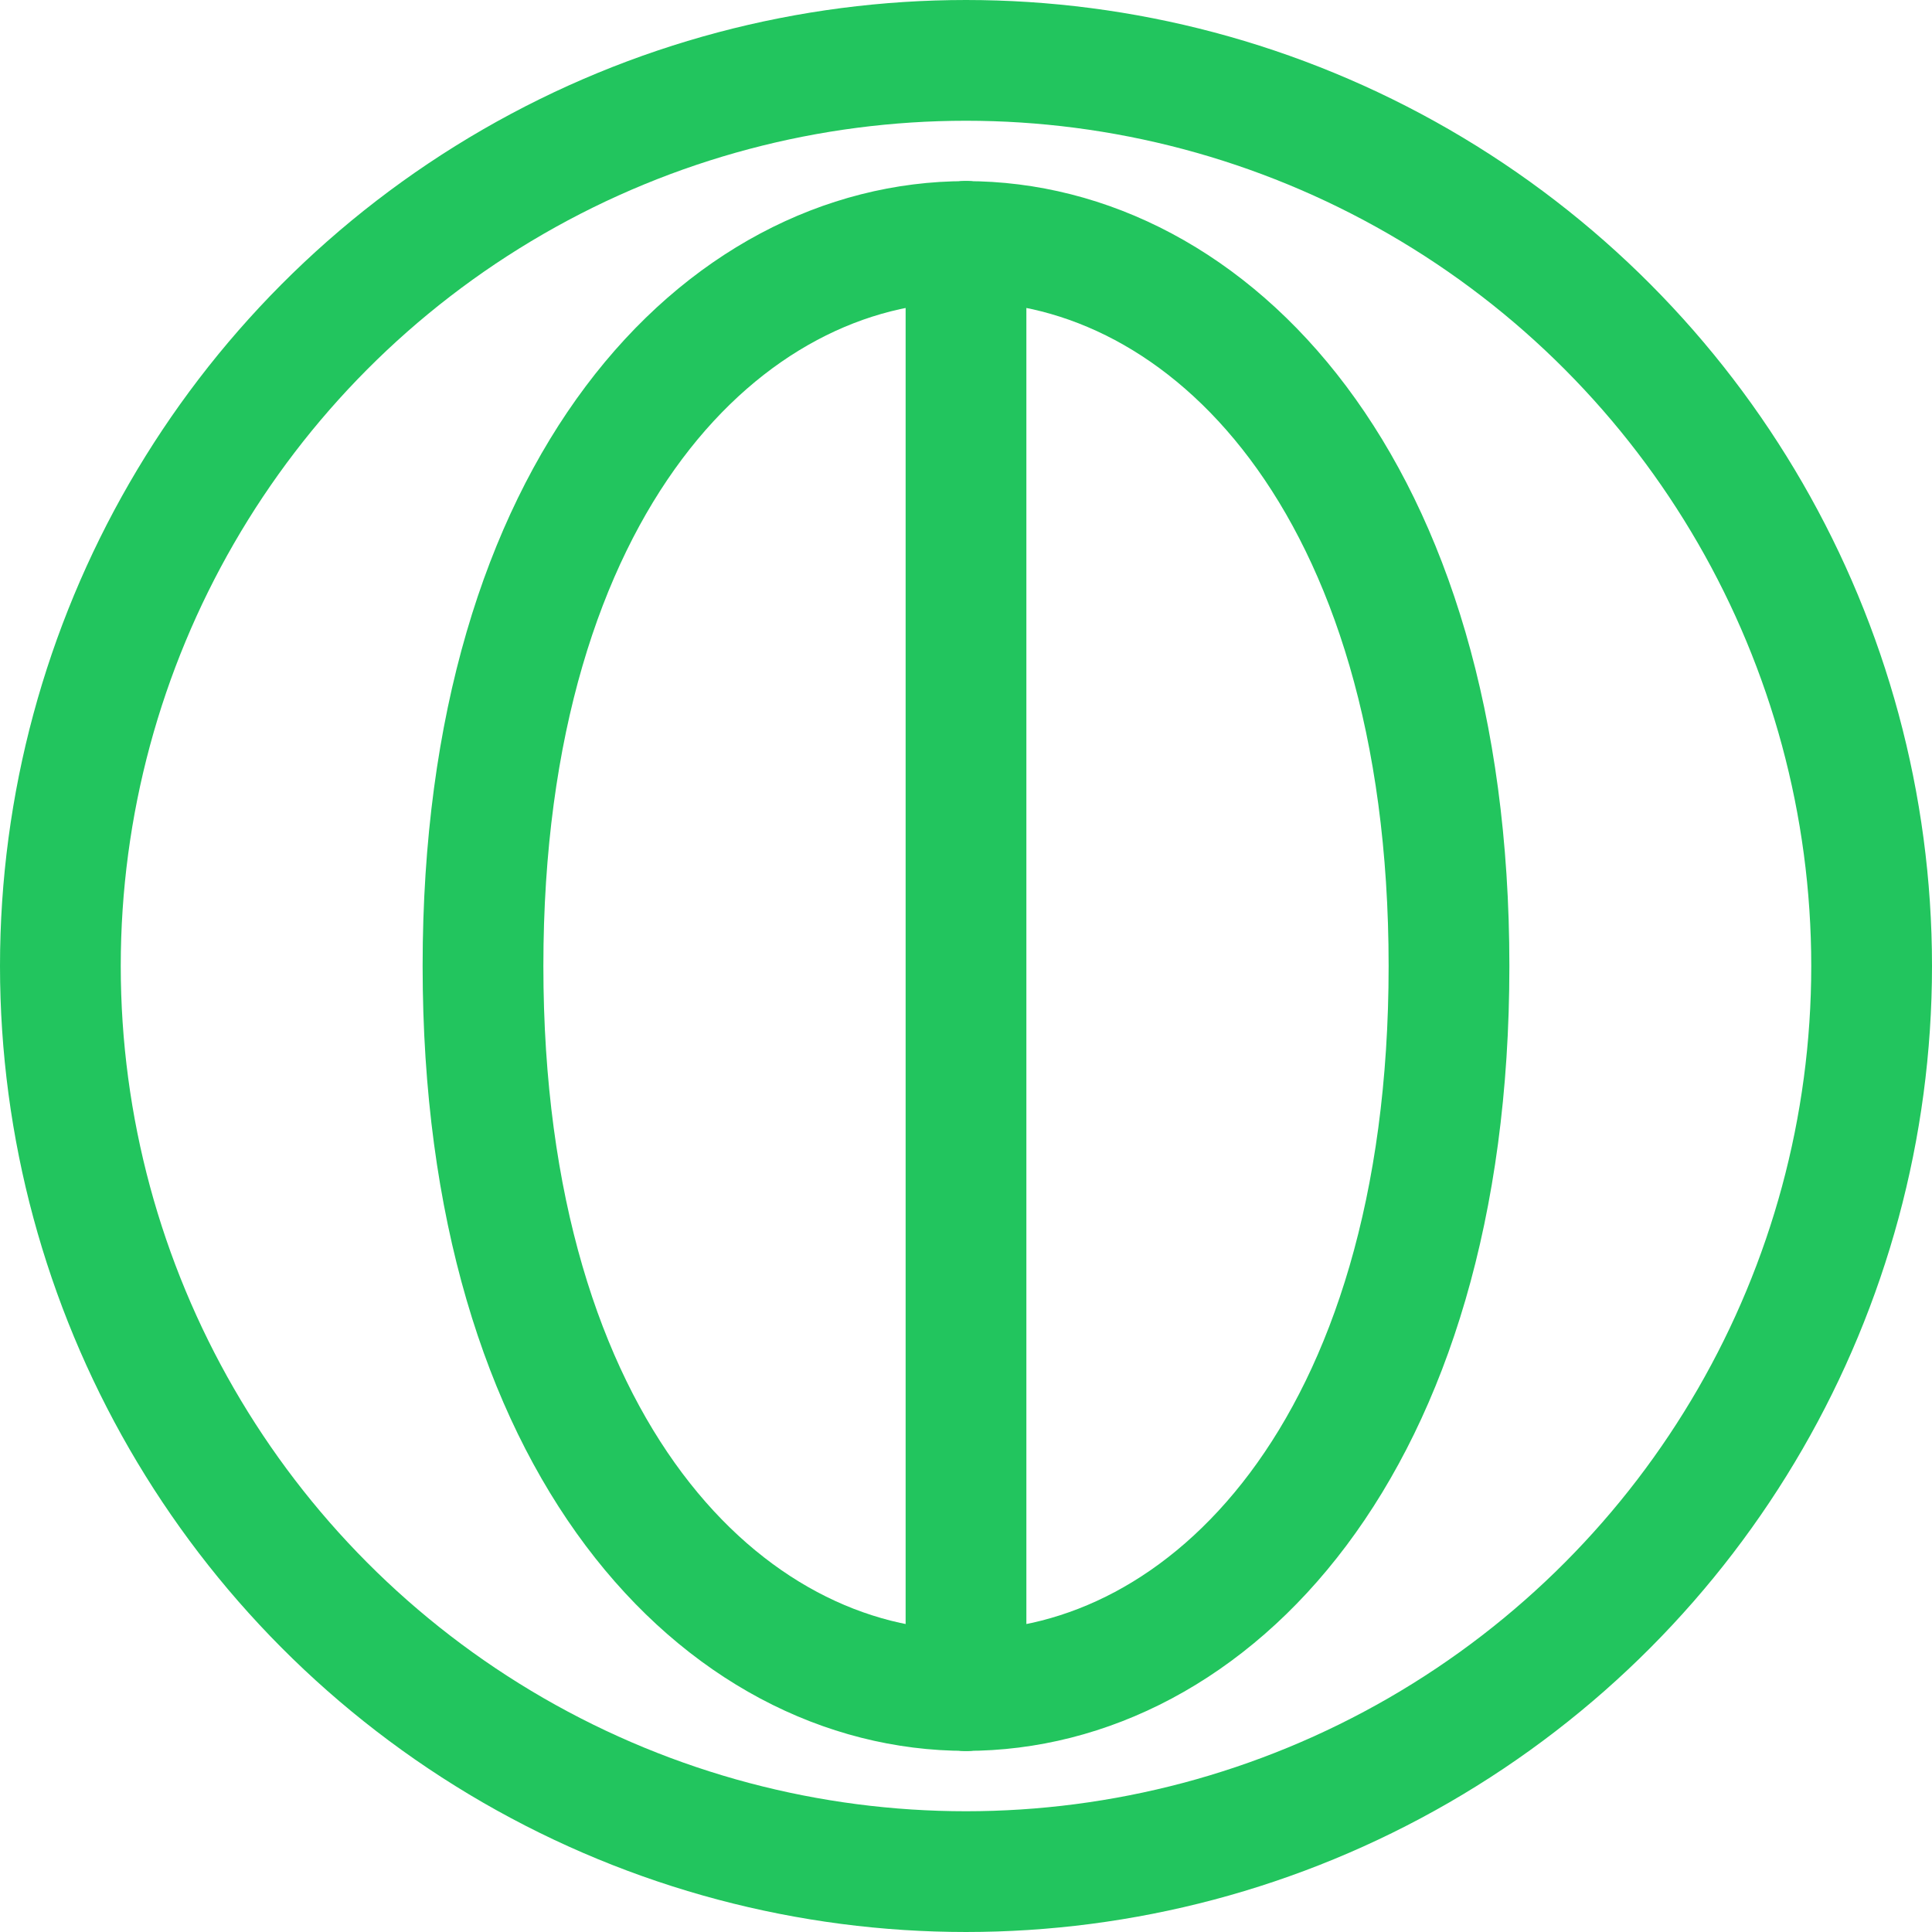
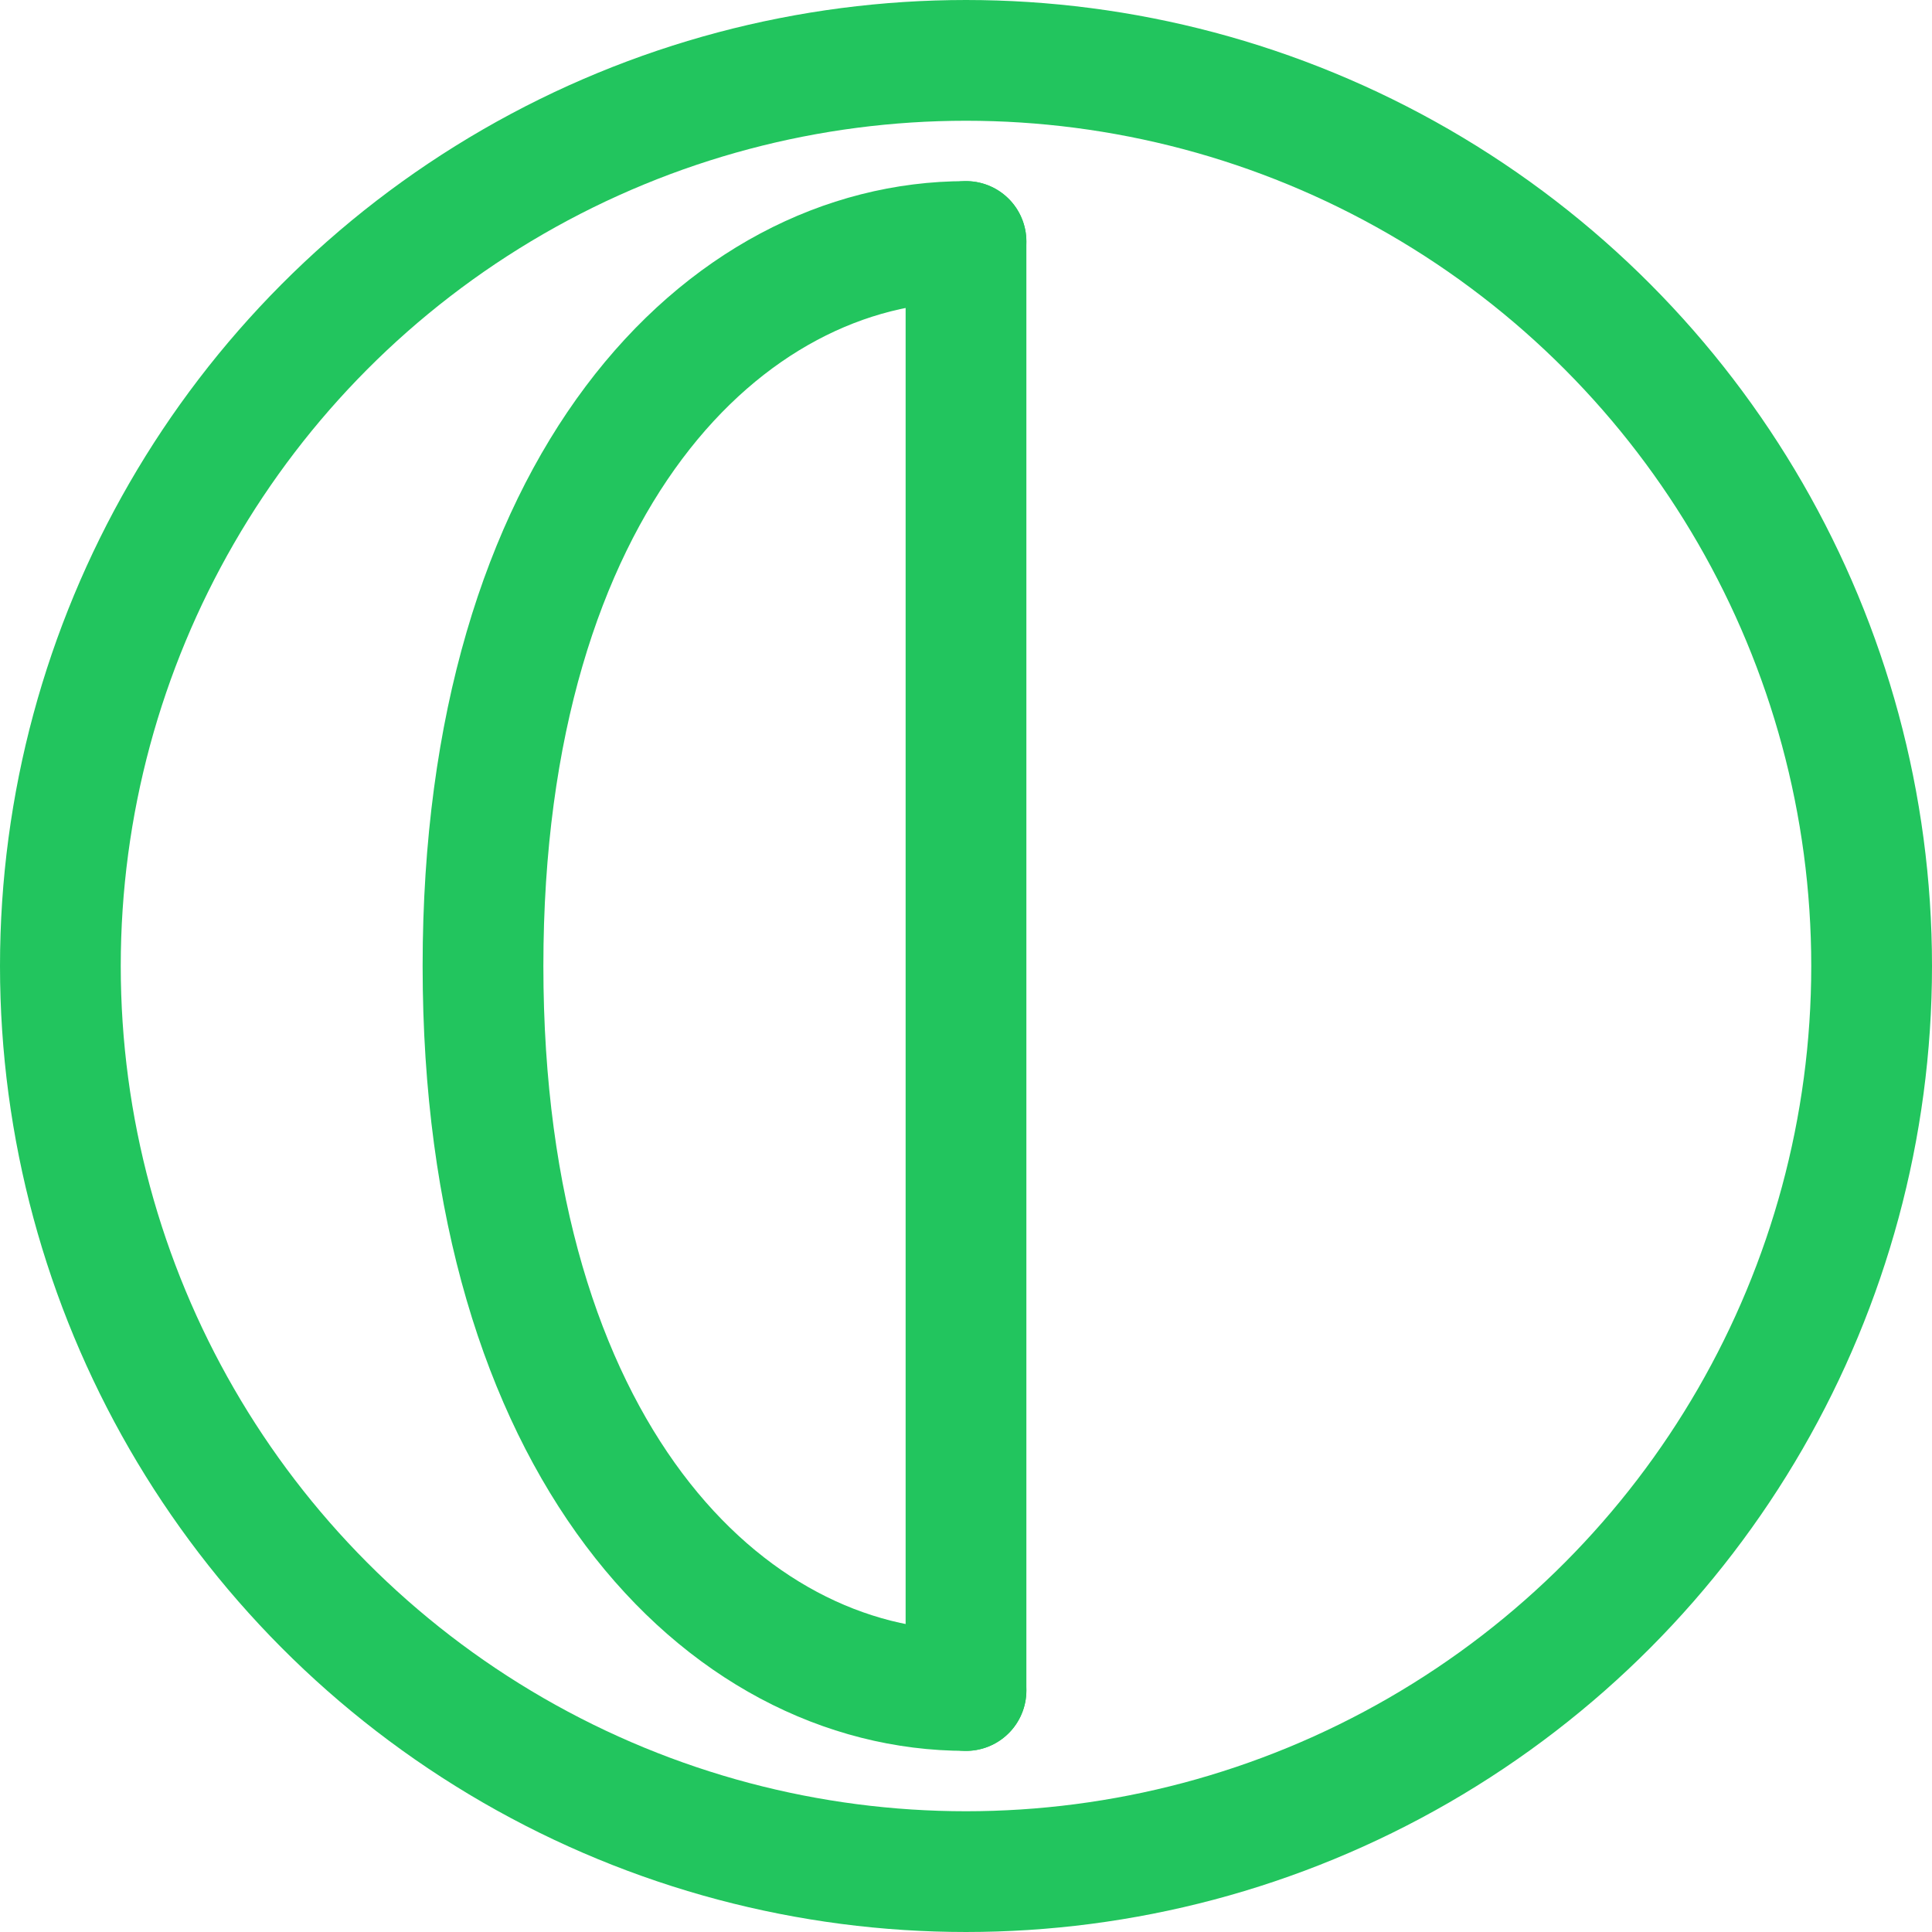
<svg xmlns="http://www.w3.org/2000/svg" width="32" height="32" viewBox="0 0 32 32" fill="none">
  <path d="M16 4C12 4 8 8 8 16C8 24 12 28 16 28" stroke="#22C55E" stroke-width="2" stroke-linecap="round" />
-   <path d="M16 4C20 4 24 8 24 16C24 24 20 28 16 28" stroke="#22C55E" stroke-width="2" stroke-linecap="round" />
  <line x1="16" y1="4" x2="16" y2="28" stroke="#22C55E" stroke-width="2" stroke-linecap="round" />
  <circle cx="16" cy="16" r="15" stroke="#22C55E" stroke-width="2" />
</svg>